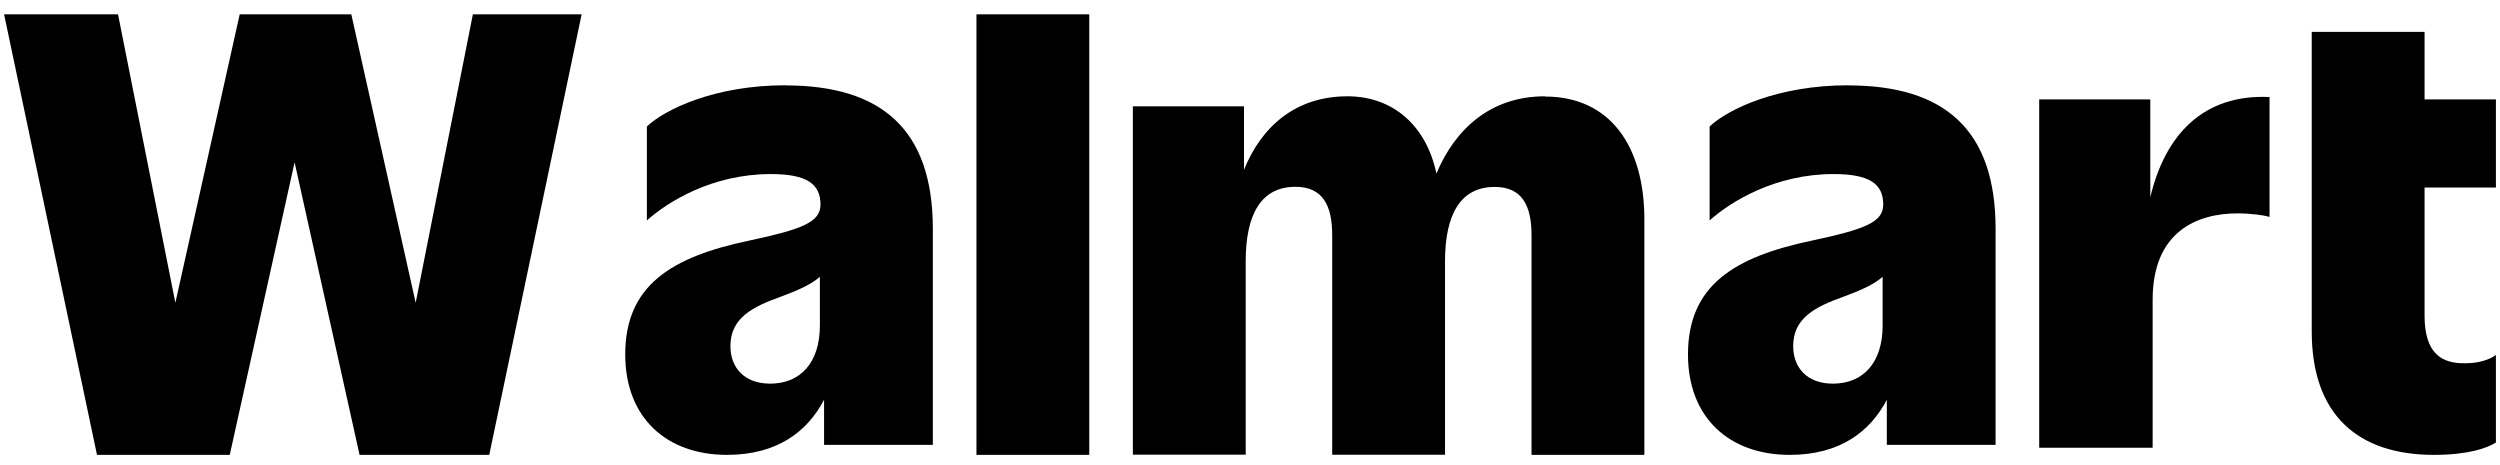
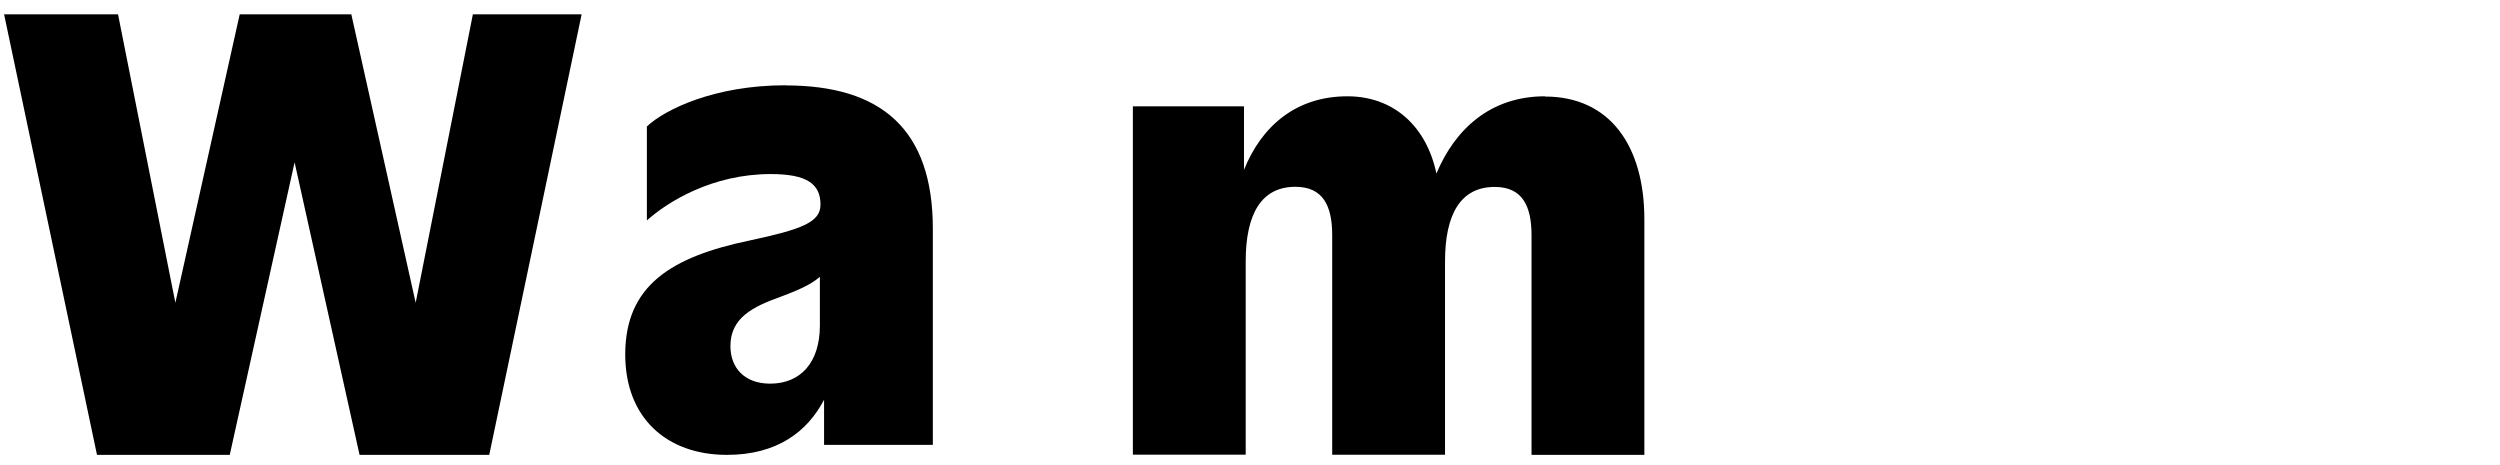
<svg xmlns="http://www.w3.org/2000/svg" fill="none" viewBox="0 0 172 32" height="32" width="172">
  <g clip-path="url(#clip0_2088_1292)">
    <path fill="black" d="M32.534 0.984L28.598 20.831L24.17 0.984H16.492L12.065 20.831L8.12 0.984H0.281L6.673 31.295H15.807L20.268 11.167L24.738 31.295H33.66L40.017 0.984H32.534Z" />
    <path fill="black" d="M54.037 5.867C49.17 5.867 45.75 7.526 44.505 8.7V15.165C45.953 13.872 49.009 11.975 53.03 11.975C55.527 11.975 56.45 12.664 56.45 14.077C56.45 15.293 55.163 15.778 51.583 16.544C46.156 17.675 43.016 19.657 43.016 24.387C43.016 28.751 45.868 31.295 50.016 31.295C53.487 31.295 55.561 29.679 56.696 27.501V30.606H64.179V15.736C64.179 8.904 60.64 5.876 54.046 5.876L54.037 5.867ZM52.988 26.395C51.218 26.395 50.253 25.306 50.253 23.809C50.253 21.869 51.786 21.104 53.716 20.414C54.723 20.032 55.73 19.64 56.408 19.045V22.397C56.408 24.94 55.079 26.395 52.988 26.395Z" />
-     <path fill="black" d="M74.942 0.984H67.18V31.295H74.942V0.984Z" />
    <path fill="black" d="M106.3 6.625C102.525 6.625 100.095 8.905 98.825 11.942C98.148 8.692 95.879 6.625 92.705 6.625C89.116 6.625 86.771 8.735 85.586 11.687V7.314H77.941V31.279H85.704V17.982C85.704 14.707 86.788 12.852 89.124 12.852C91.012 12.852 91.655 14.145 91.655 16.17V31.287H99.418V17.991C99.418 14.715 100.501 12.861 102.838 12.861C104.726 12.861 105.369 14.154 105.369 16.178V31.296H113.132V15.09C113.132 10.036 110.761 6.642 106.292 6.642L106.3 6.625Z" />
-     <path fill="black" d="M127.155 5.867C122.287 5.867 118.867 7.526 117.623 8.7V15.165C119.07 13.872 122.126 11.975 126.147 11.975C128.645 11.975 129.567 12.664 129.567 14.077C129.567 15.293 128.281 15.778 124.7 16.544C119.273 17.675 116.133 19.657 116.133 24.387C116.133 28.751 118.986 31.295 123.134 31.295C126.604 31.295 128.678 29.679 129.813 27.501V30.606H137.296V15.736C137.296 8.904 133.758 5.876 127.163 5.876L127.155 5.867ZM126.105 26.395C124.336 26.395 123.371 25.306 123.371 23.809C123.371 21.869 124.903 21.104 126.833 20.414C127.84 20.032 128.848 19.64 129.525 19.045V22.397C129.525 24.94 128.196 26.395 126.105 26.395Z" />
-     <path fill="black" d="M147.941 13.575V6.837H140.297V30.802H148.102V20.619C148.102 15.931 151.158 14.681 153.934 14.681C154.857 14.681 155.746 14.8 156.144 14.927V6.675C151.607 6.463 148.957 9.253 147.941 13.575Z" />
-     <path fill="black" d="M171.719 12.903V6.837H166.81V2.192H159.047V22.805C159.047 28.581 162.264 31.295 167.453 31.295C169.866 31.295 171.152 30.81 171.719 30.445V24.422C171.279 24.745 170.551 24.991 169.628 24.991C167.935 25.034 166.81 24.26 166.81 21.716V12.903H171.719Z" />
  </g>
  <defs>
    <clipPath id="clip0_2088_1292">
      <rect transform="translate(0.281 0.984)" fill="white" height="30.311" width="171.438" />
    </clipPath>
  </defs>
</svg>